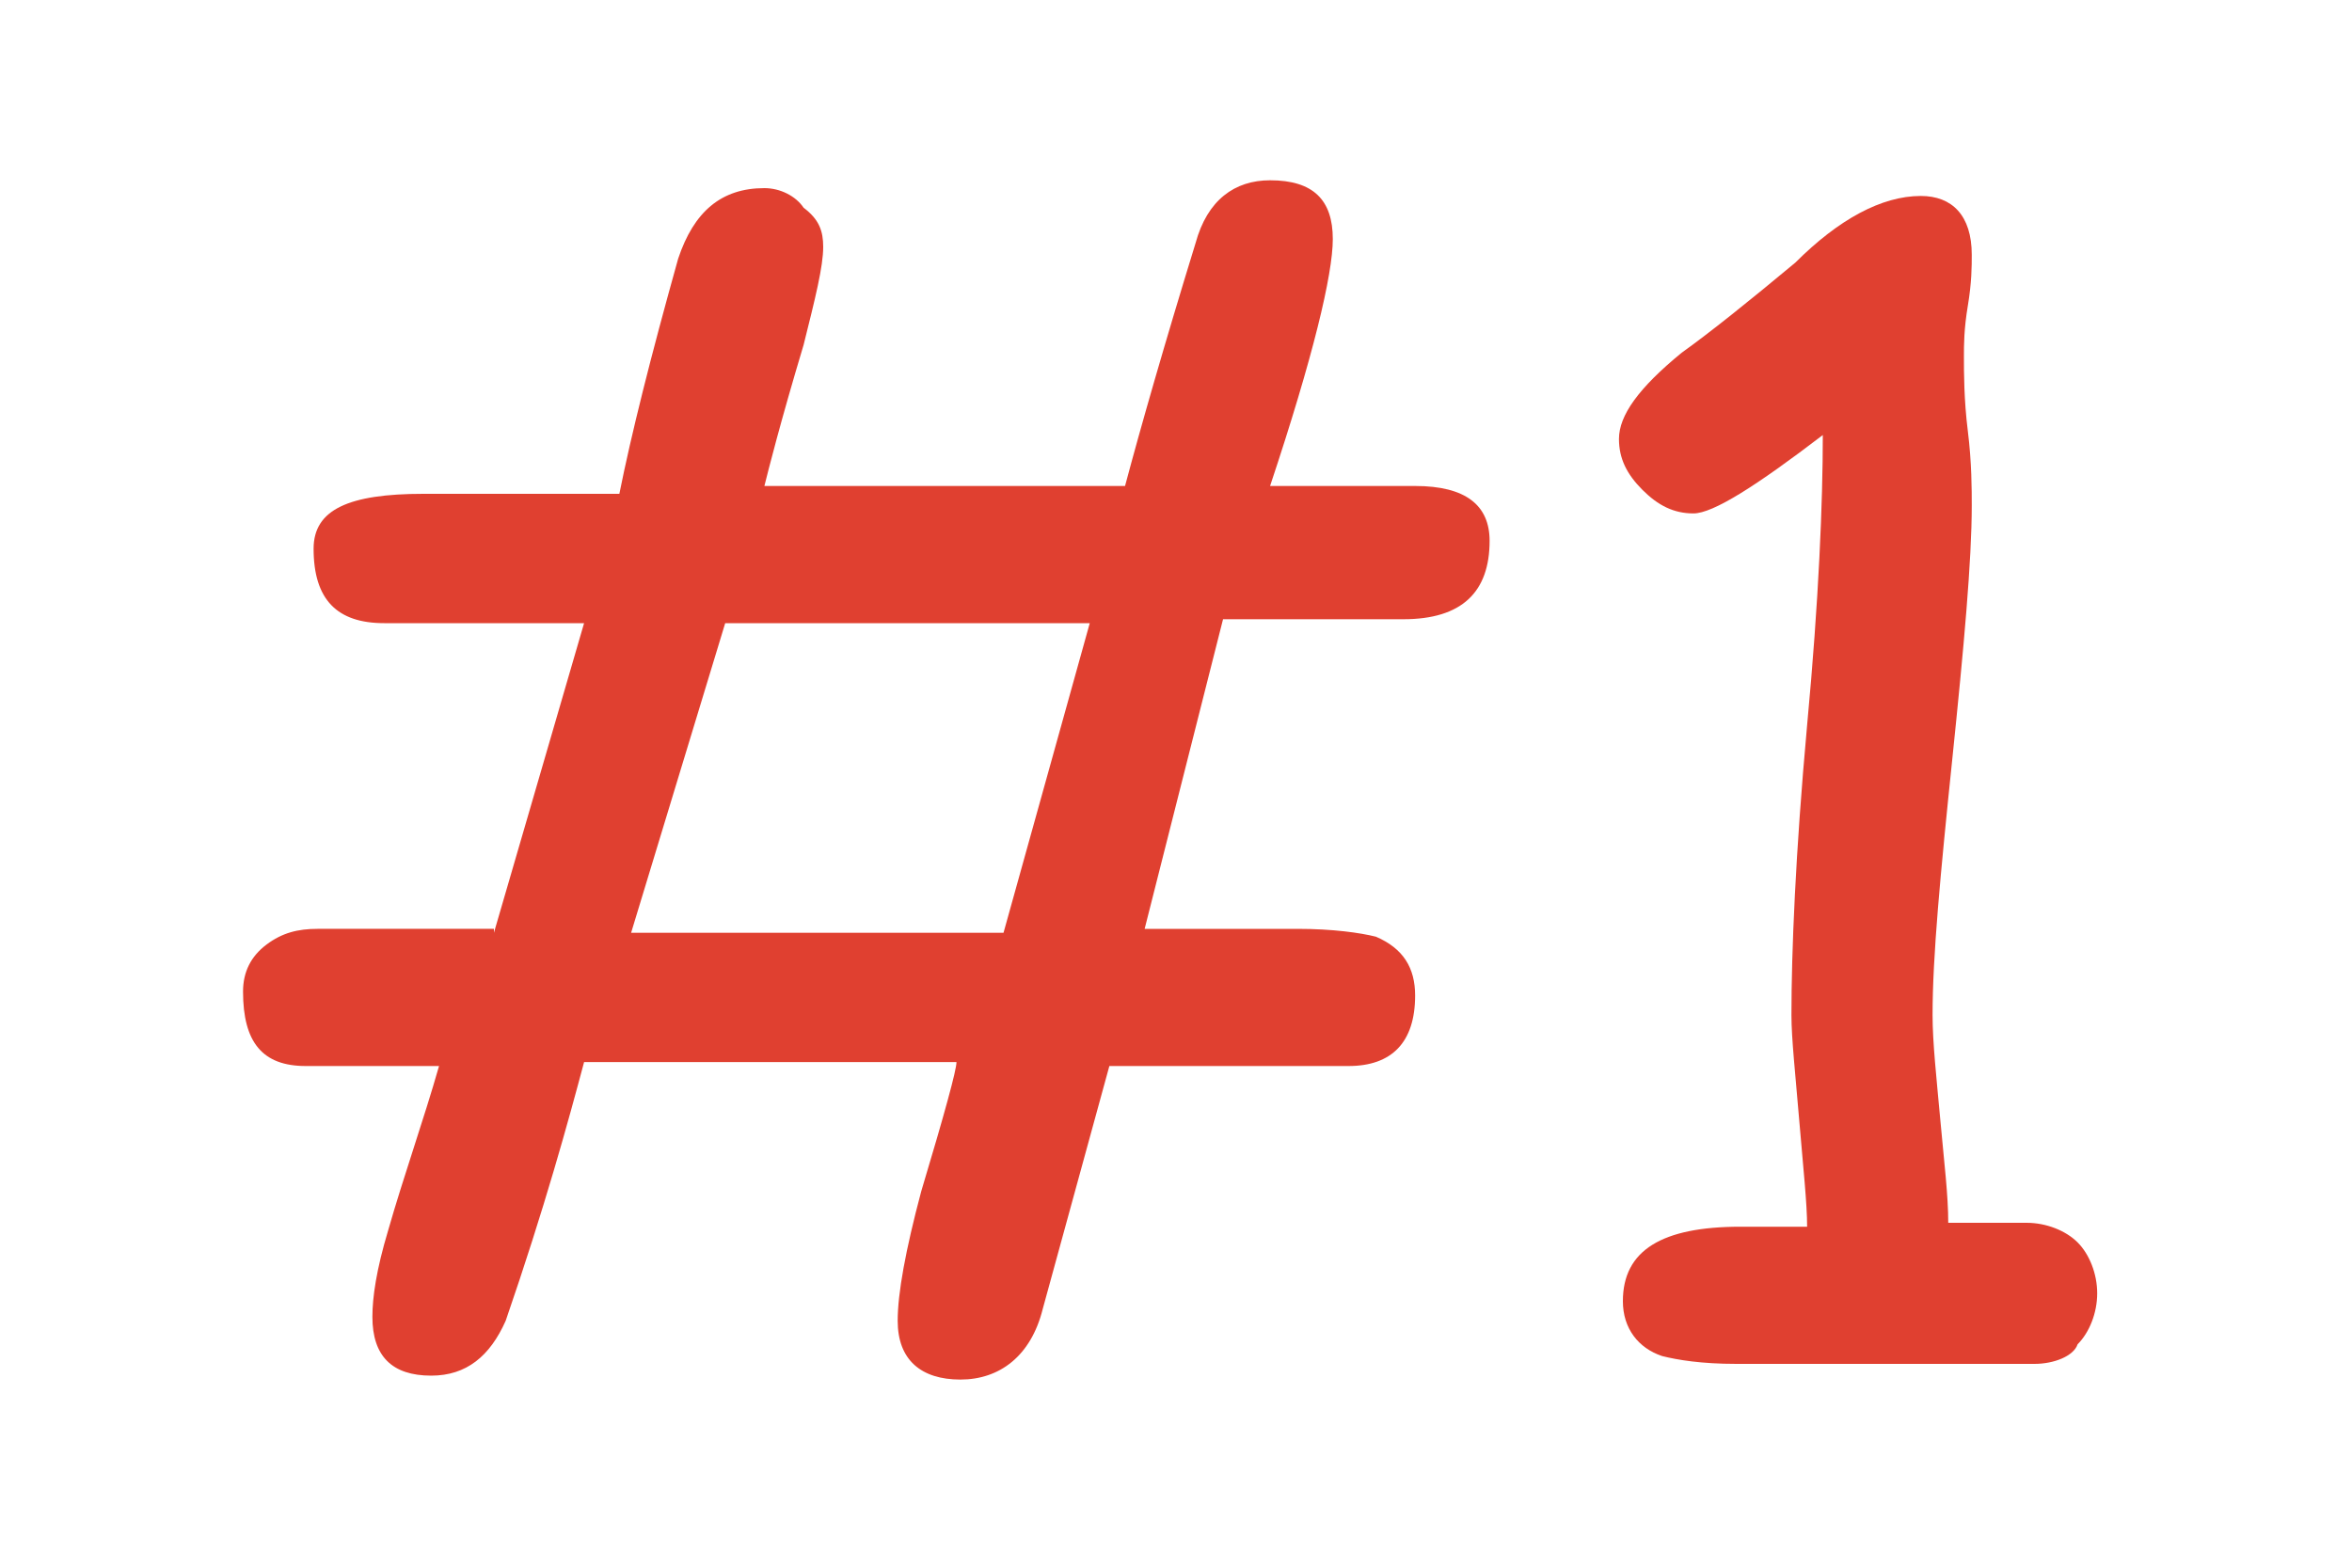
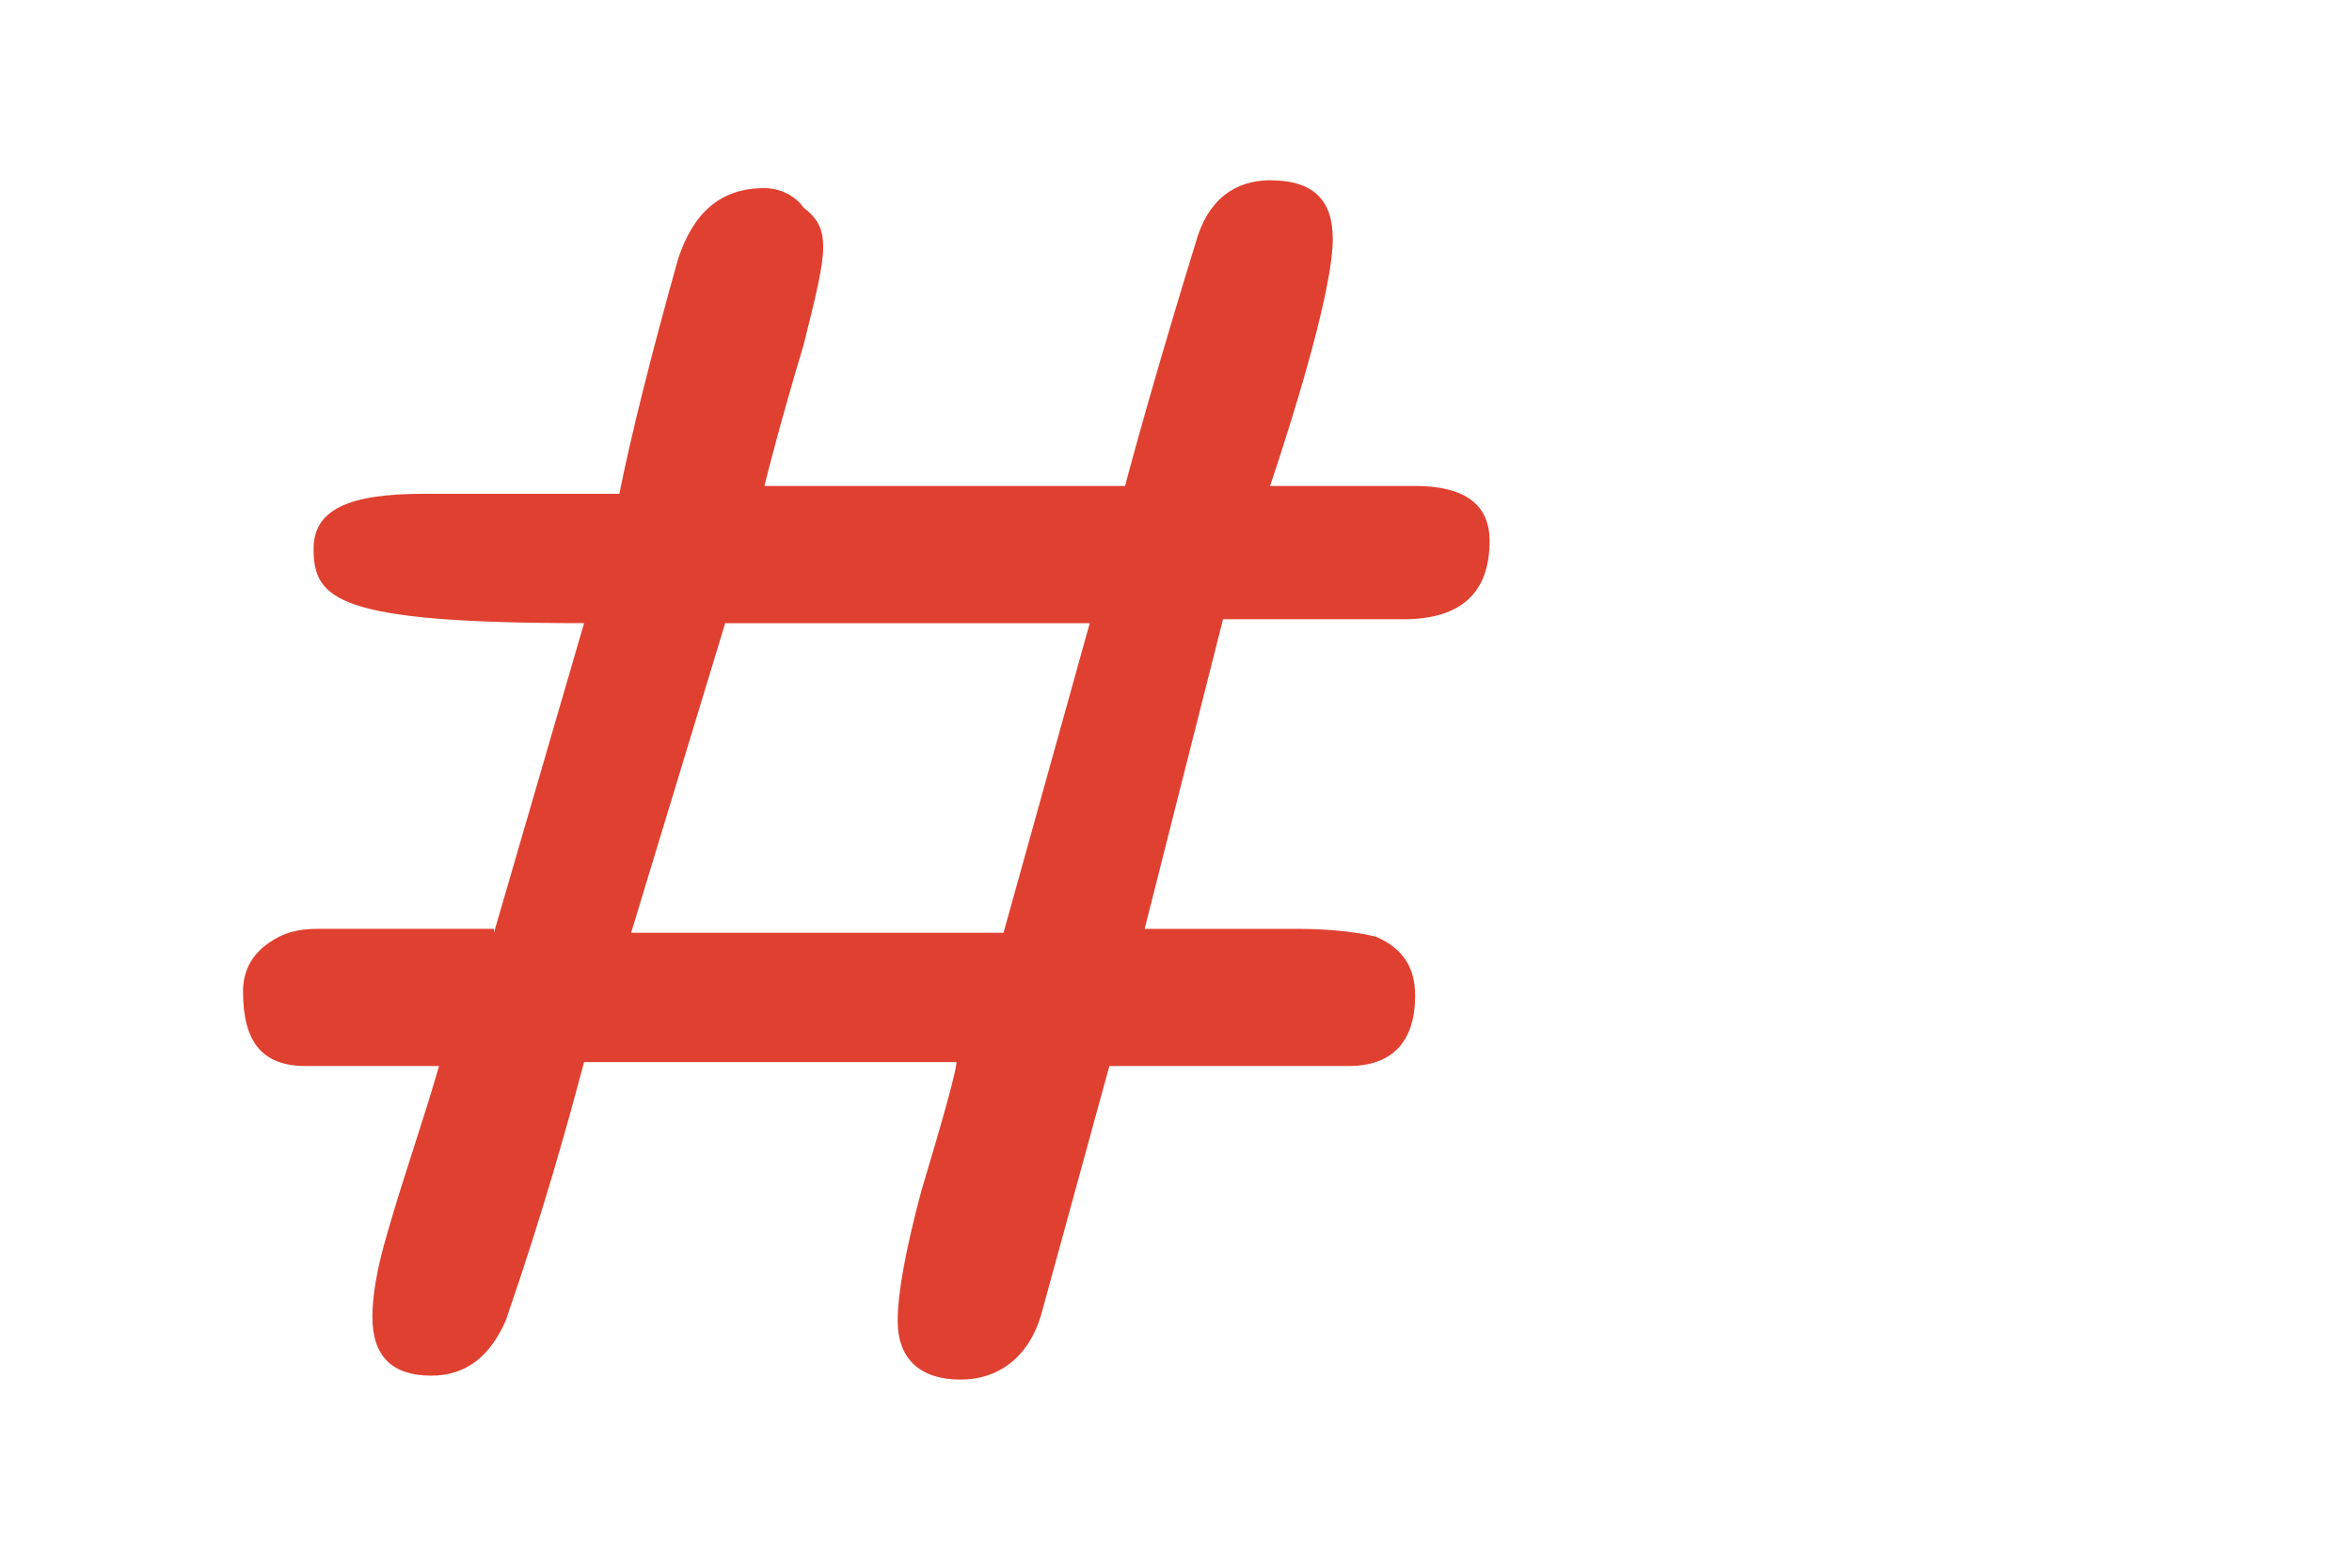
<svg xmlns="http://www.w3.org/2000/svg" version="1.1" id="lyer_1" x="0px" y="0px" viewBox="0 0 60 40" style="enable-background:new 0 0 60 40;" xml:space="preserve">
  <style type="text/css">
	.st0{fill:#E04030;}
</style>
  <g id="TITLE_00000013189588030638372960000003778653880805854642_">
    <g id="TITLE_00000114070596363756857450000018037771748384789133_">
      <g>
        <g>
          <g>
-             <path class="st0" d="M12.6,23.8l2.3-7.9H9.8C8.6,15.9,8,15.3,8,14c0-1,0.9-1.4,2.8-1.4h5c0.3-1.5,0.8-3.5,1.5-6       c0.4-1.2,1.1-1.8,2.2-1.8c0.4,0,0.8,0.2,1,0.5c0.4,0.3,0.5,0.6,0.5,1c0,0.5-0.2,1.3-0.5,2.5c-0.6,2-0.9,3.2-1,3.6h9.2       c0.4-1.5,1-3.6,1.8-6.2c0.3-1.1,1-1.6,1.9-1.6c1.1,0,1.6,0.5,1.6,1.5c0,0.9-0.5,3-1.6,6.3h3.7c1.3,0,1.9,0.5,1.9,1.4       c0,1.3-0.7,2-2.2,2c-0.2,0-0.5,0-0.9,0s-0.7,0-0.9,0h-2.8l-2,7.9h3.9c0.9,0,1.6,0.1,2,0.2c0.7,0.3,1,0.8,1,1.5       c0,1.2-0.6,1.8-1.7,1.8h-6.1l-1.7,6.2c-0.3,1.2-1.1,1.8-2.1,1.8s-1.6-0.5-1.6-1.5c0-0.7,0.2-1.8,0.6-3.3c0.6-2,0.9-3.1,0.9-3.3       h-9.5c-0.4,1.5-1,3.7-2,6.6c-0.4,0.9-1,1.4-1.9,1.4c-1,0-1.5-0.5-1.5-1.5c0-0.5,0.1-1.2,0.4-2.2c0.4-1.4,0.9-2.8,1.3-4.2H7.8       c-1.1,0-1.6-0.6-1.6-1.9c0-0.5,0.2-0.9,0.6-1.2c0.4-0.3,0.8-0.4,1.3-0.4h4.5V23.8z M16.1,23.8h9.5l2.2-7.9h-9.3L16.1,23.8z" />
-             <path class="st0" d="M51.9,34.8h-3.8h-3.8c-0.9,0-1.5-0.1-1.9-0.2c-0.6-0.2-1-0.7-1-1.4c0-1.3,1-1.9,3-1.9h0.9h0.8       c0-0.6-0.1-1.5-0.2-2.7c-0.1-1.2-0.2-2.1-0.2-2.7c0-1.6,0.1-4.1,0.4-7.4c0.3-3.2,0.4-5.7,0.4-7.4c-1.7,1.3-2.8,2-3.3,2       s-0.9-0.2-1.3-0.6s-0.6-0.8-0.6-1.3c0-0.6,0.5-1.3,1.6-2.2c0.7-0.5,1.7-1.3,2.9-2.3C46.9,5.6,48,5,49,5c0.8,0,1.3,0.5,1.3,1.5       c0,0.3,0,0.7-0.1,1.3s-0.1,1-0.1,1.3c0,0.4,0,1.1,0.1,1.9s0.1,1.5,0.1,1.9c0,1.4-0.2,3.6-0.5,6.5s-0.5,5-0.5,6.5       c0,0.7,0.1,1.6,0.2,2.7s0.2,1.9,0.2,2.6h2c0.5,0,1,0.2,1.3,0.5s0.5,0.8,0.5,1.3s-0.2,1-0.5,1.3C52.9,34.6,52.4,34.8,51.9,34.8z       " />
+             <path class="st0" d="M12.6,23.8l2.3-7.9C8.6,15.9,8,15.3,8,14c0-1,0.9-1.4,2.8-1.4h5c0.3-1.5,0.8-3.5,1.5-6       c0.4-1.2,1.1-1.8,2.2-1.8c0.4,0,0.8,0.2,1,0.5c0.4,0.3,0.5,0.6,0.5,1c0,0.5-0.2,1.3-0.5,2.5c-0.6,2-0.9,3.2-1,3.6h9.2       c0.4-1.5,1-3.6,1.8-6.2c0.3-1.1,1-1.6,1.9-1.6c1.1,0,1.6,0.5,1.6,1.5c0,0.9-0.5,3-1.6,6.3h3.7c1.3,0,1.9,0.5,1.9,1.4       c0,1.3-0.7,2-2.2,2c-0.2,0-0.5,0-0.9,0s-0.7,0-0.9,0h-2.8l-2,7.9h3.9c0.9,0,1.6,0.1,2,0.2c0.7,0.3,1,0.8,1,1.5       c0,1.2-0.6,1.8-1.7,1.8h-6.1l-1.7,6.2c-0.3,1.2-1.1,1.8-2.1,1.8s-1.6-0.5-1.6-1.5c0-0.7,0.2-1.8,0.6-3.3c0.6-2,0.9-3.1,0.9-3.3       h-9.5c-0.4,1.5-1,3.7-2,6.6c-0.4,0.9-1,1.4-1.9,1.4c-1,0-1.5-0.5-1.5-1.5c0-0.5,0.1-1.2,0.4-2.2c0.4-1.4,0.9-2.8,1.3-4.2H7.8       c-1.1,0-1.6-0.6-1.6-1.9c0-0.5,0.2-0.9,0.6-1.2c0.4-0.3,0.8-0.4,1.3-0.4h4.5V23.8z M16.1,23.8h9.5l2.2-7.9h-9.3L16.1,23.8z" />
          </g>
        </g>
      </g>
    </g>
  </g>
</svg>